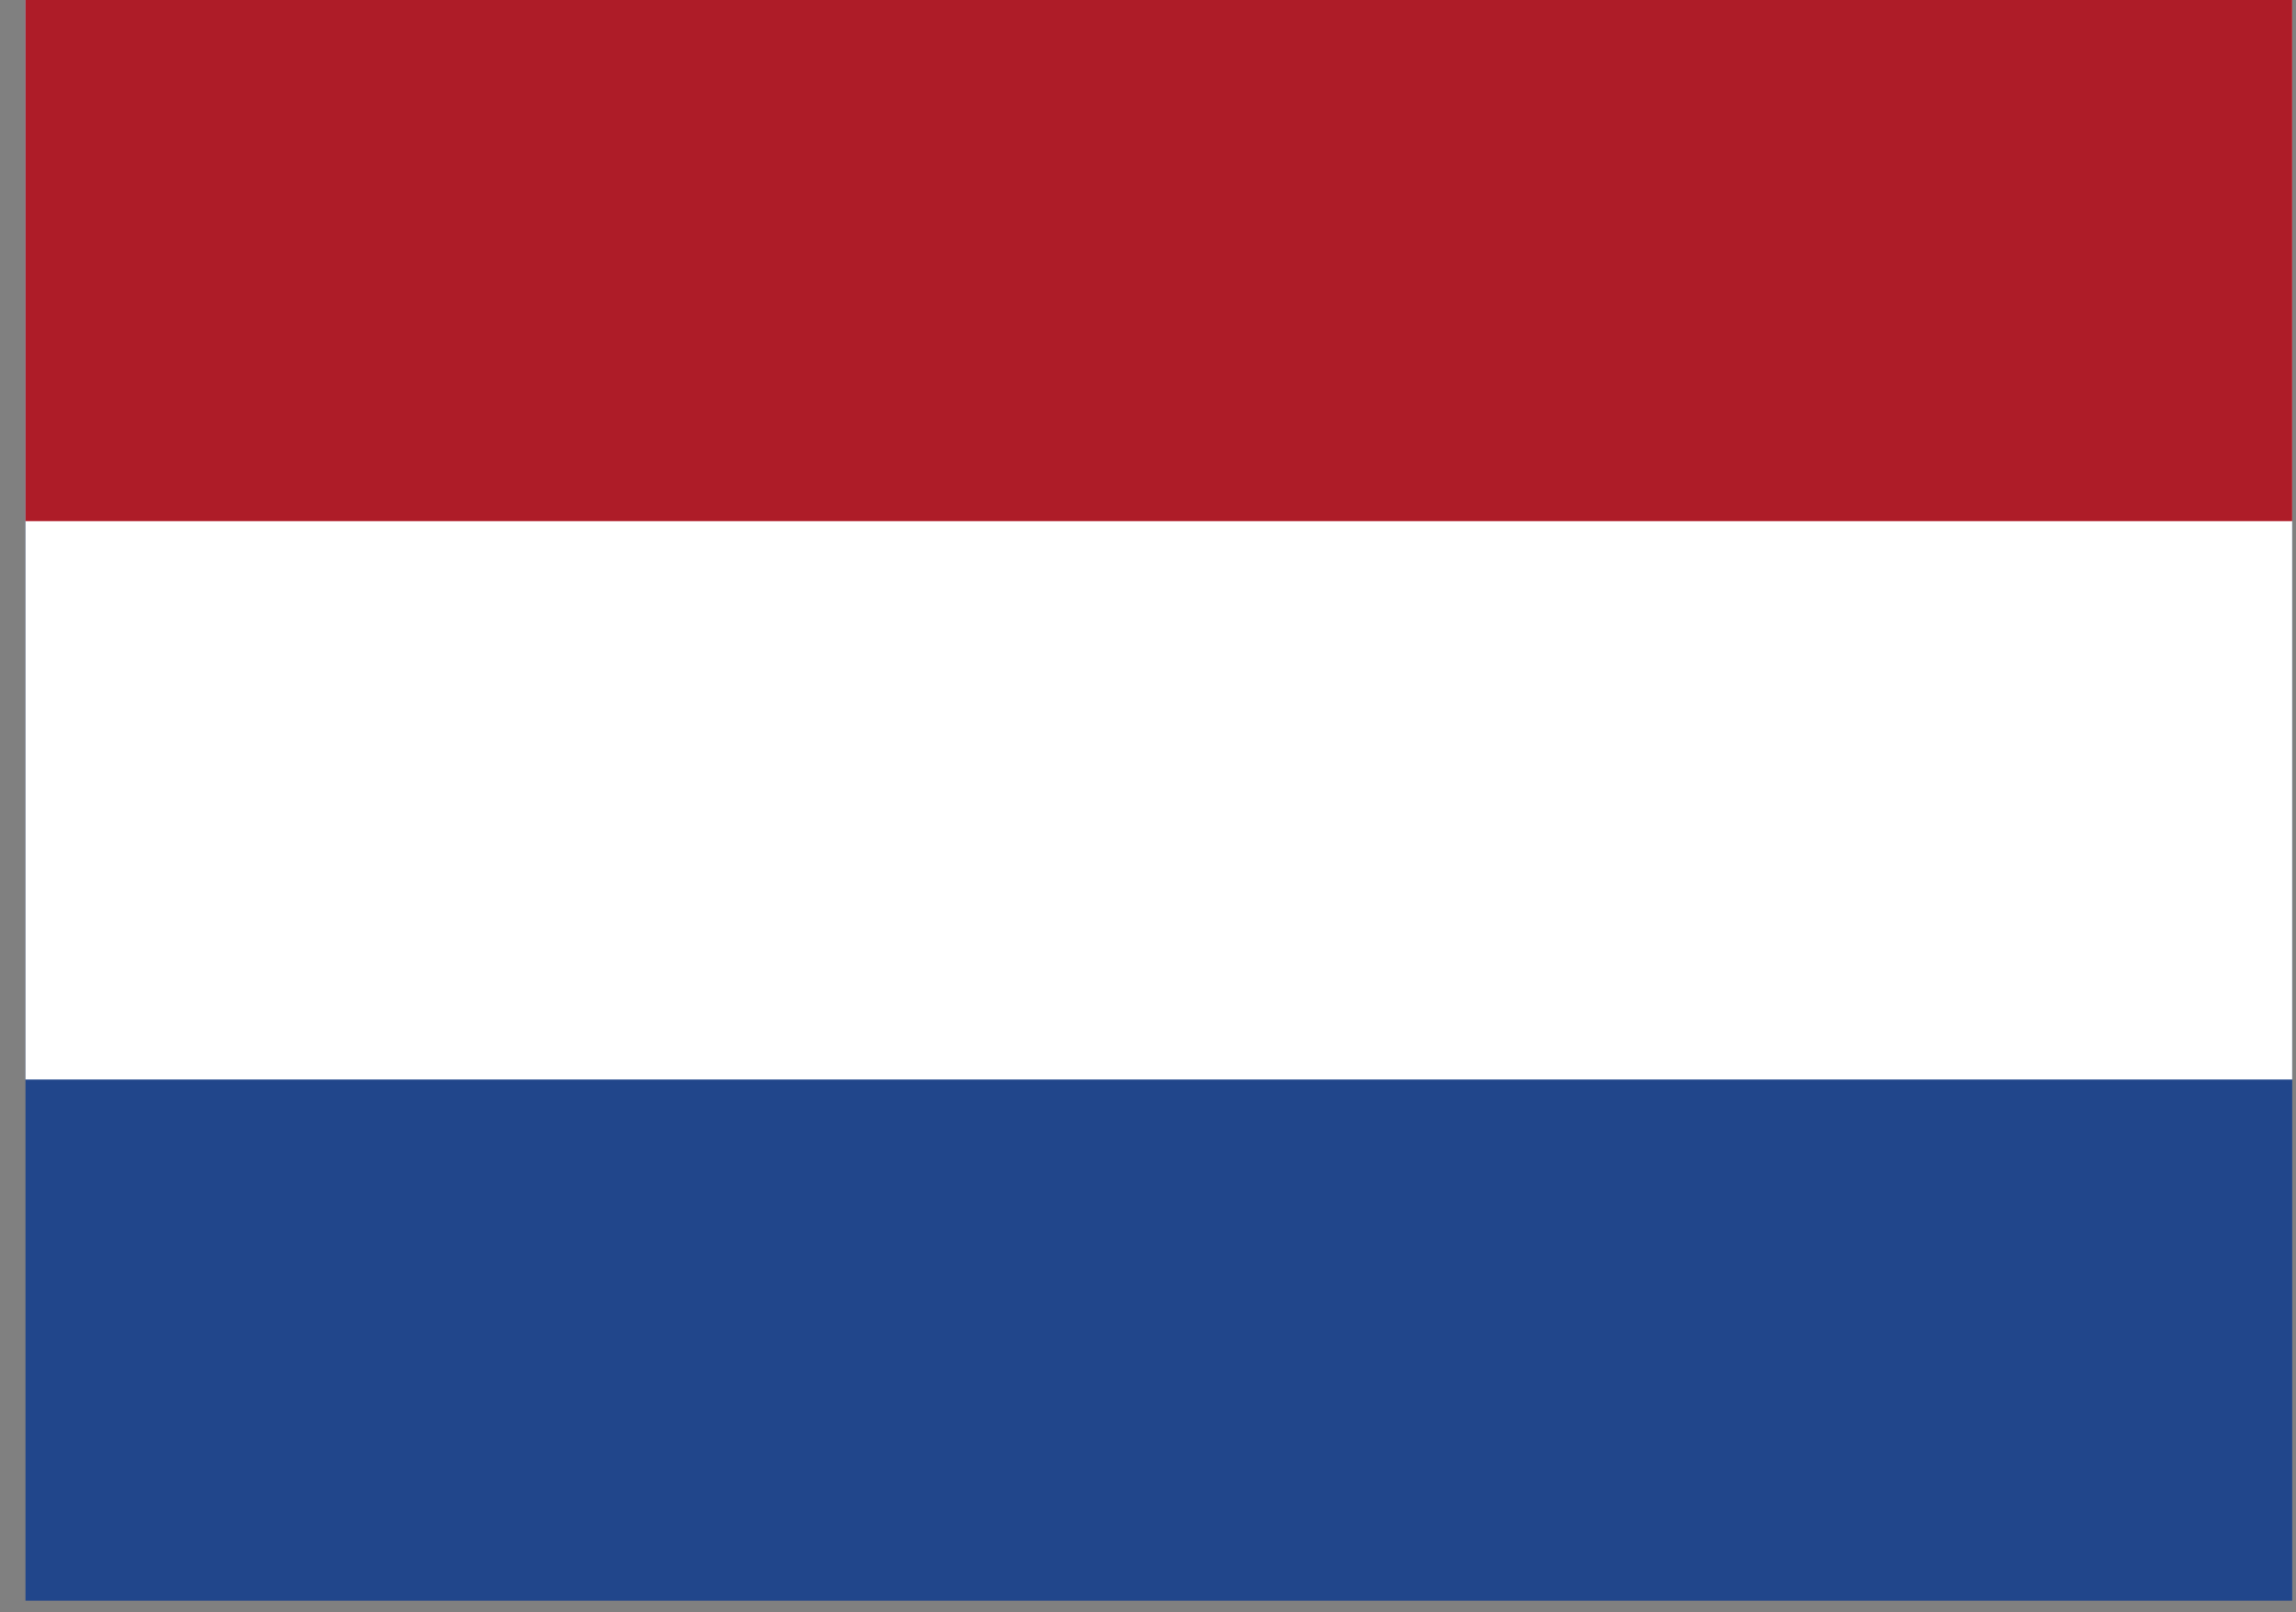
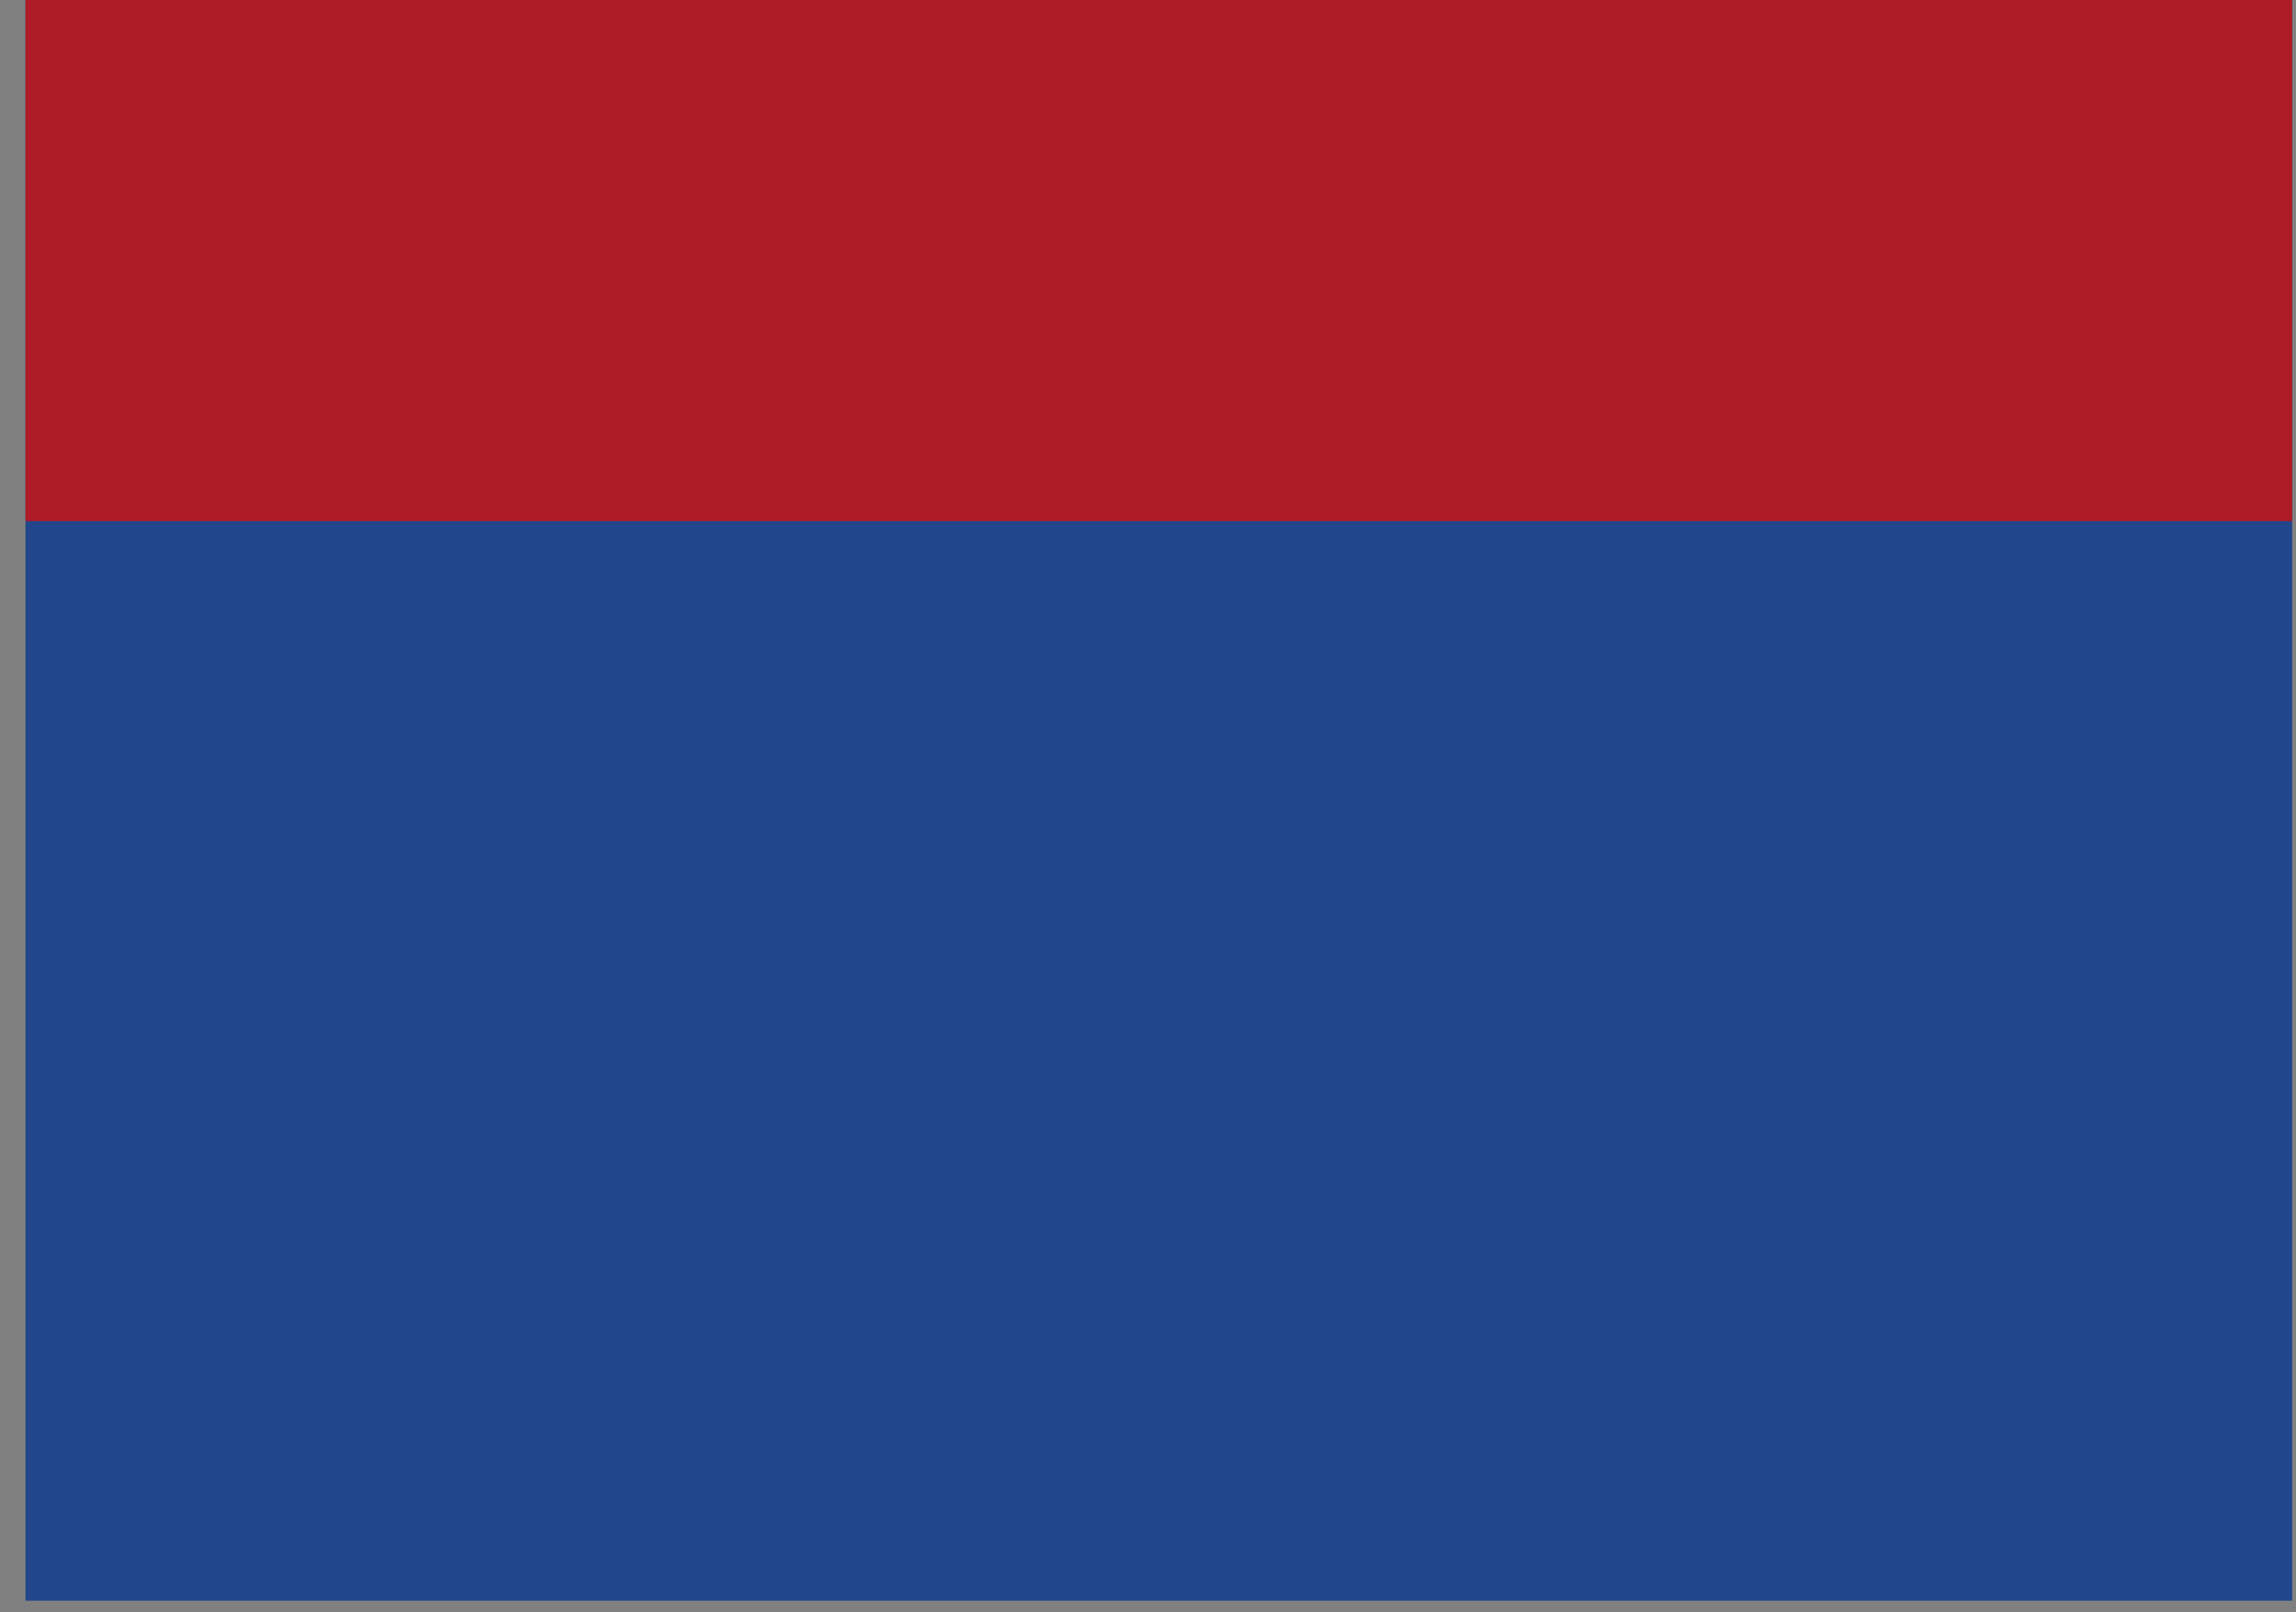
<svg xmlns="http://www.w3.org/2000/svg" width="47" height="33" viewBox="0 0 47 33" fill="none">
  <rect x="0" y="0" width="47" height="33" fill="#808080" stroke="none" />
  <path d="M0.522 0H46.922V32.762H0.522V0Z" fill="#21468B" />
-   <path d="M0.522 0H46.922V22.095H0.522V0Z" fill="white" />
  <path d="M0.522 0H46.922V10.667H0.522V0Z" fill="#AE1C28" />
</svg>